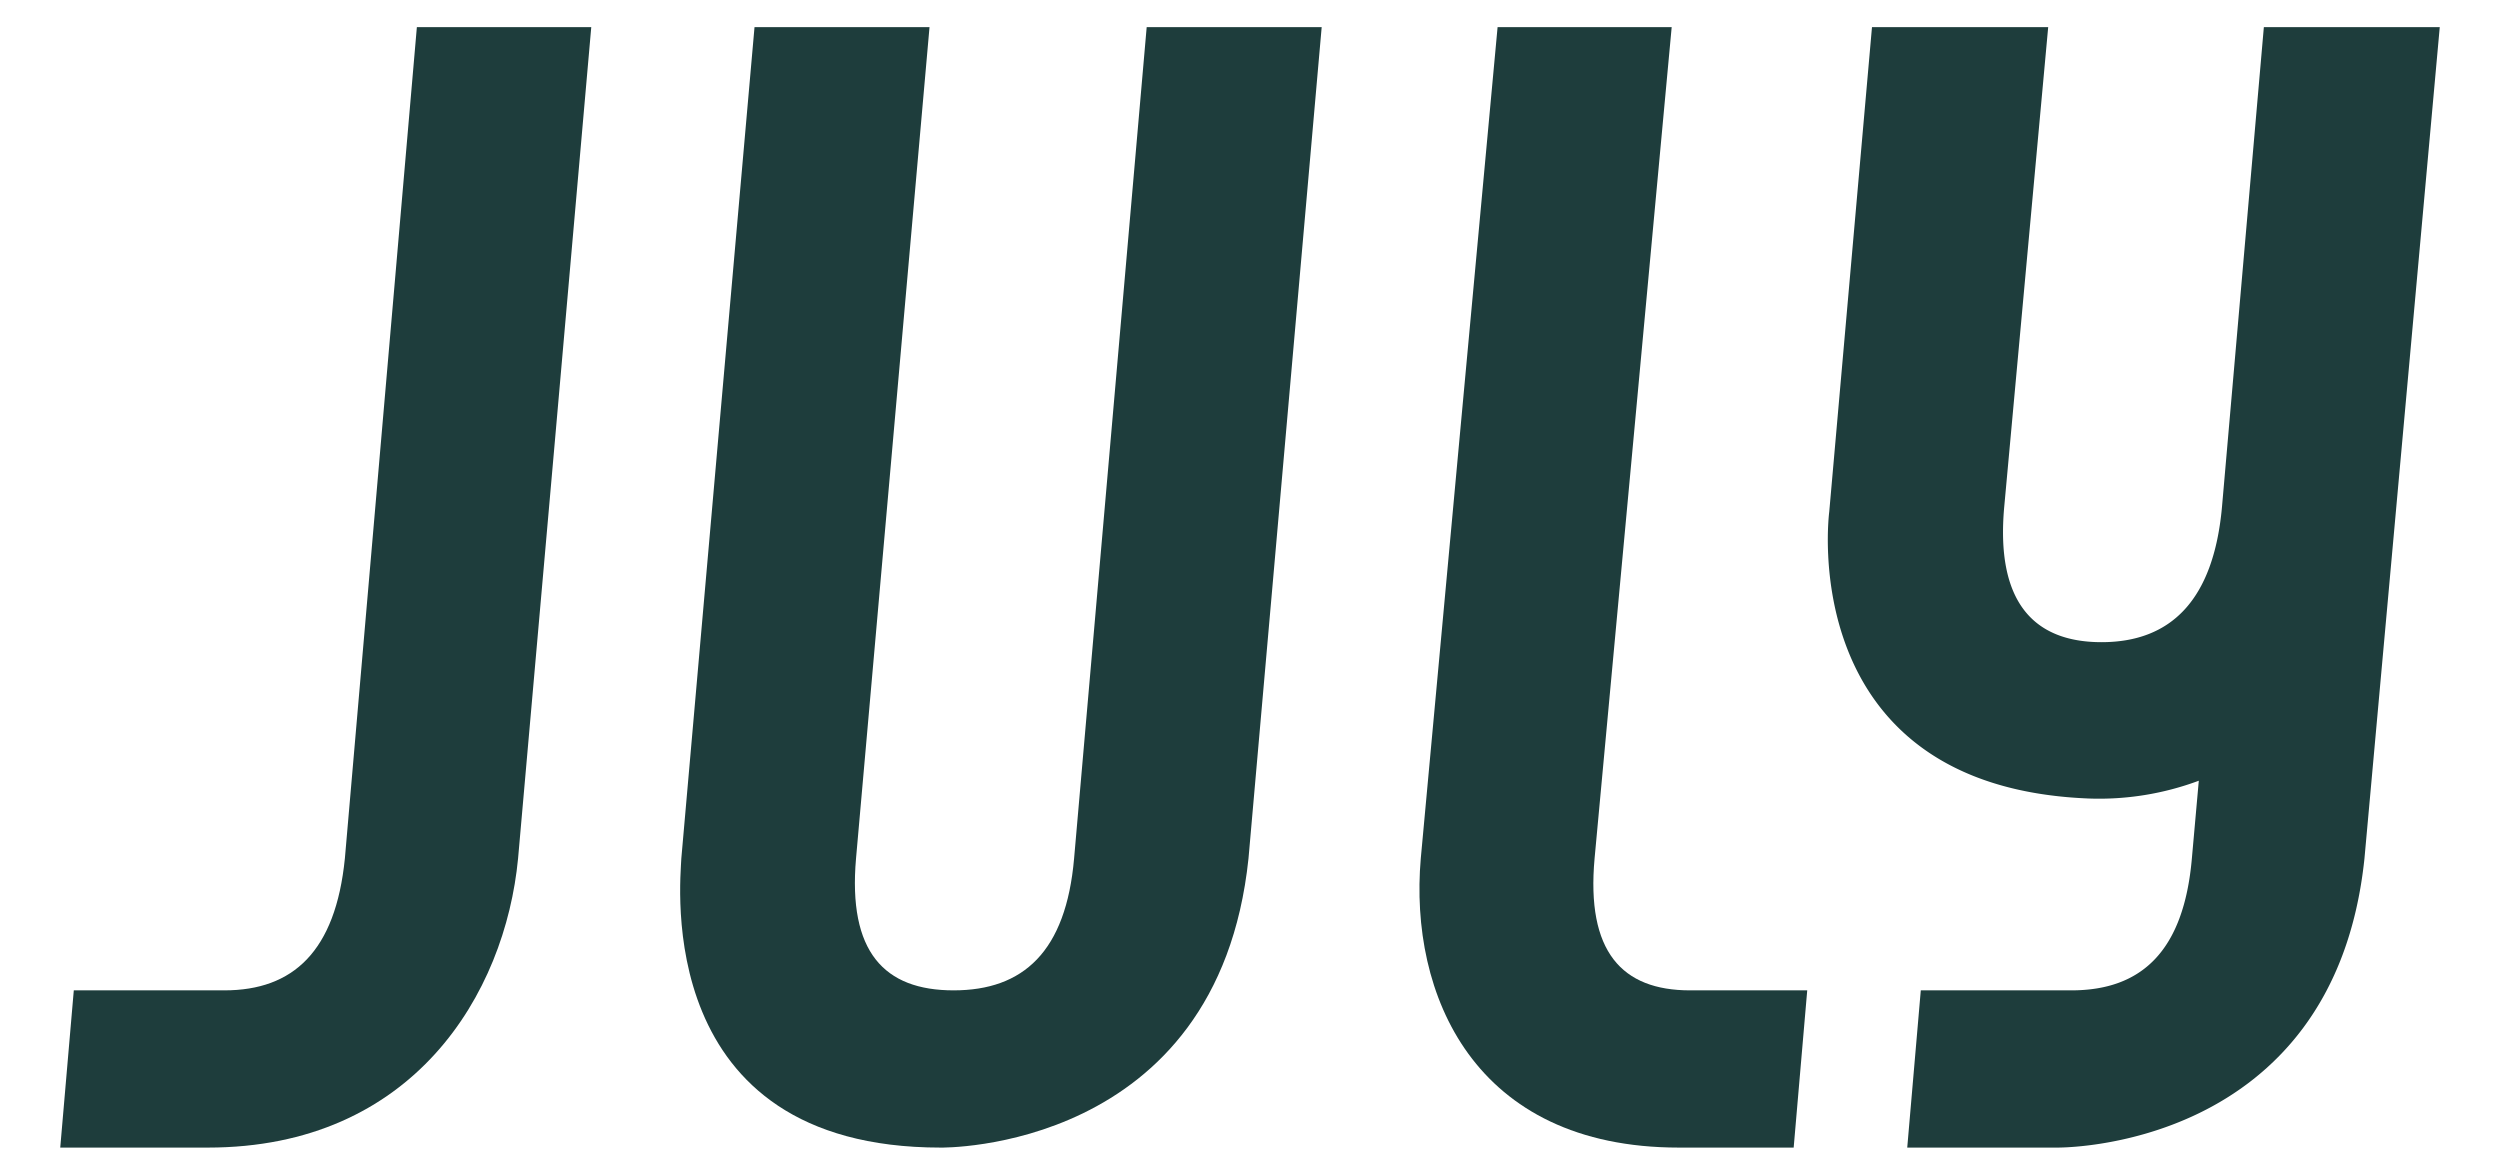
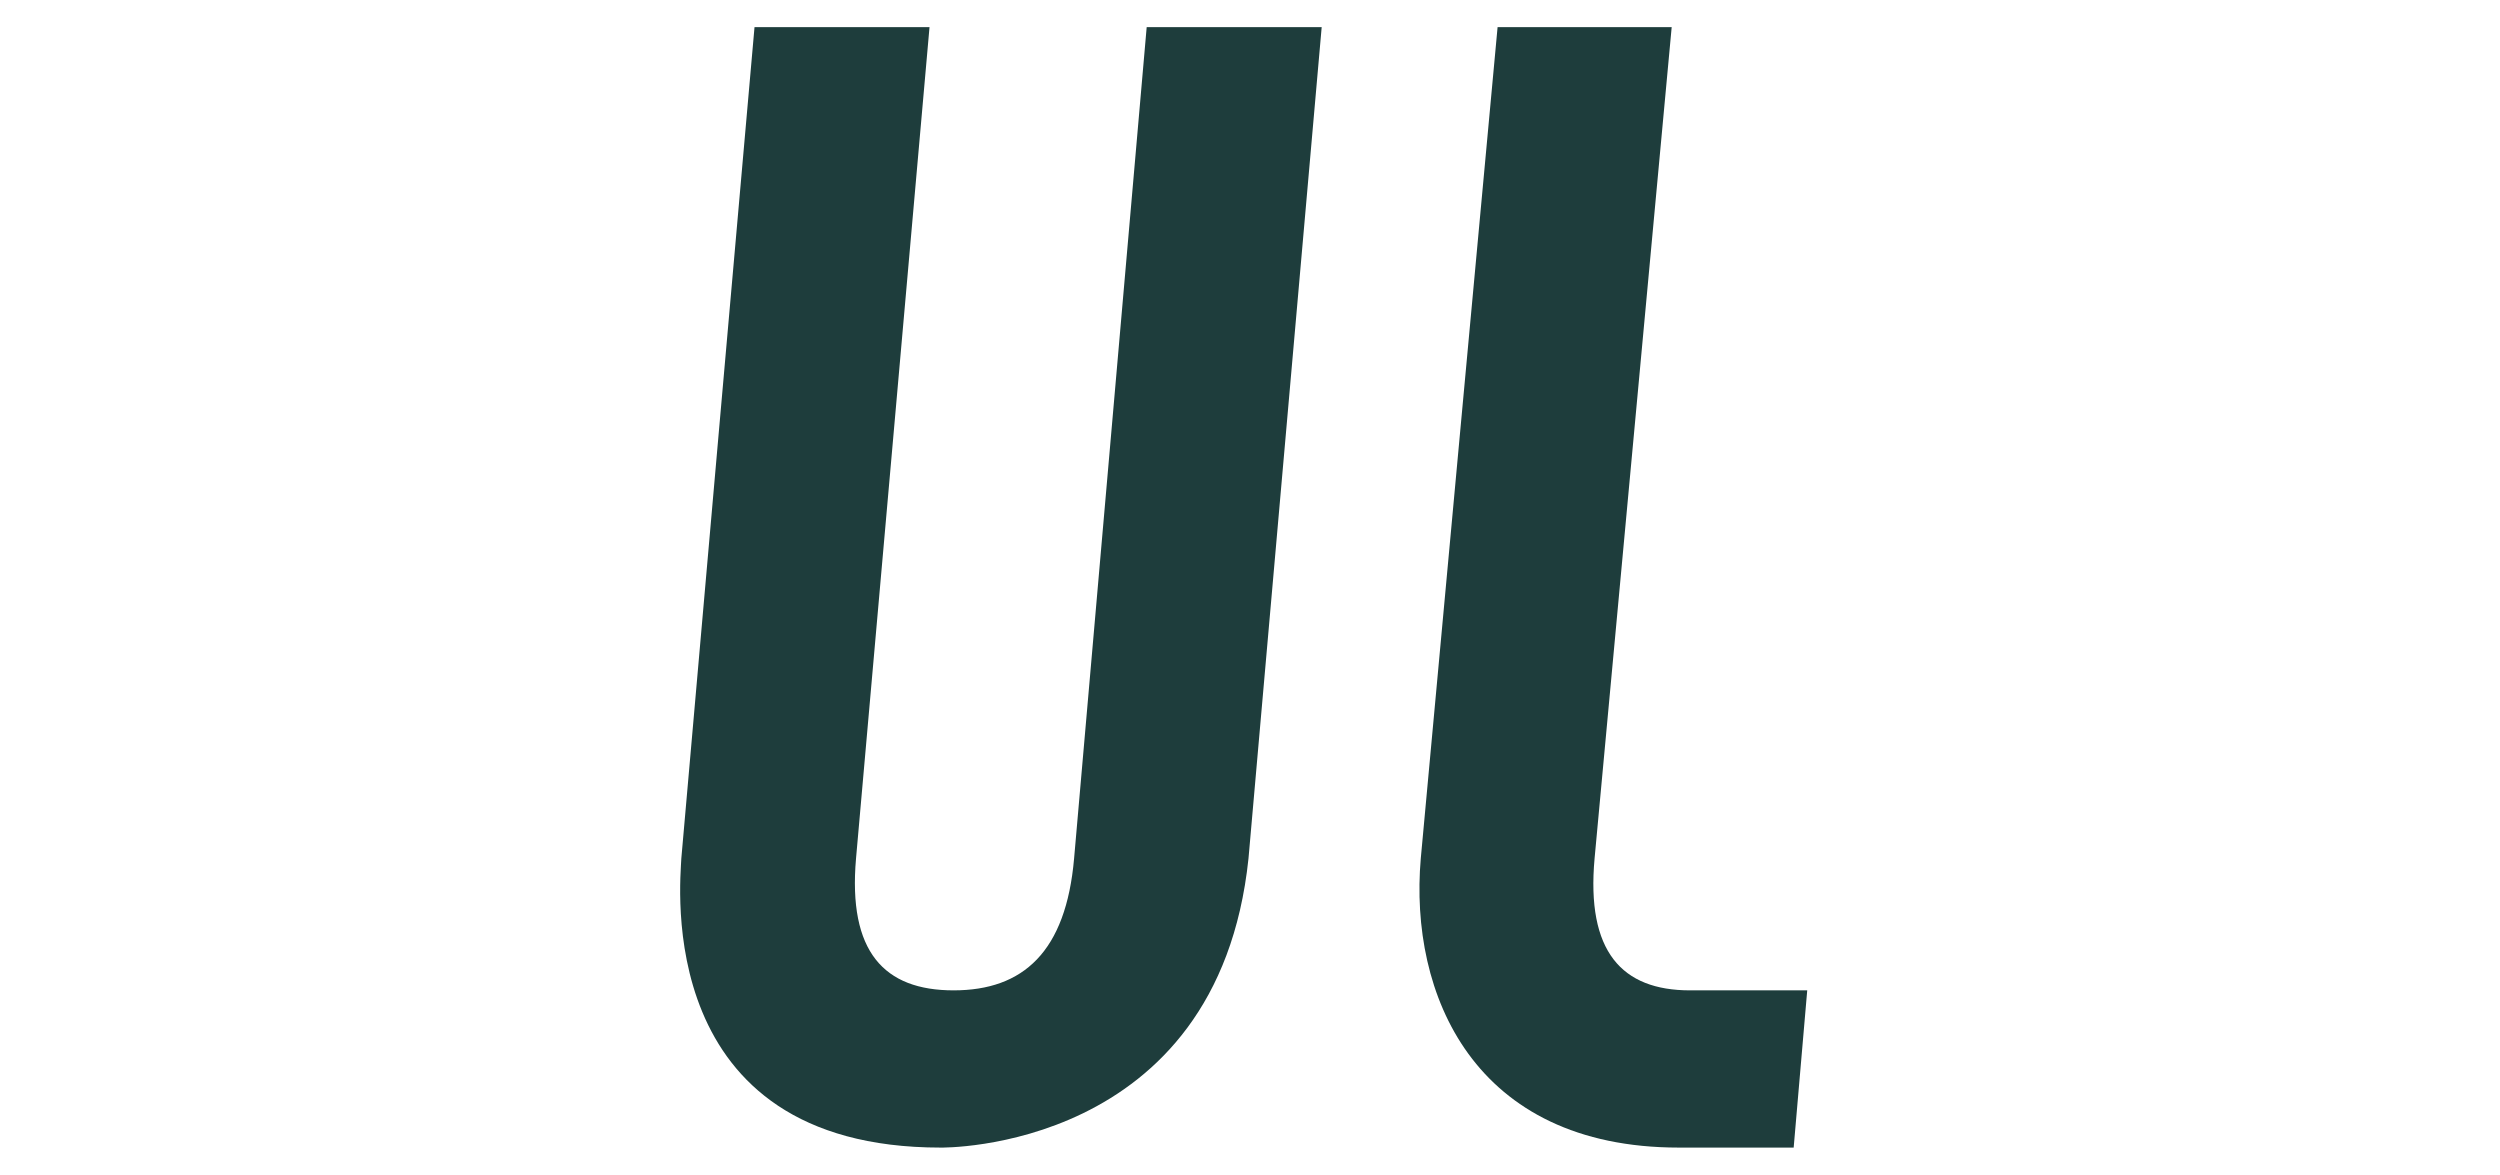
<svg xmlns="http://www.w3.org/2000/svg" id="Layer_1" data-name="Layer 1" viewBox="0 0 83 39">
  <defs>
    <style>.cls-1{fill:#1e3d3c;}</style>
  </defs>
-   <path class="cls-1" d="M6.9,38.1H2l.45-5.22h5c2.28,0,3.69-1.29,4-4.38L13.84.9h5.79s-2.4,27.33-2.43,27.6C16.77,33,13.72,38.1,6.9,38.1Z" />
  <path class="cls-1" d="M55.74,38.1h3.81L60,32.88H56.11c-2.27,0-3.45-1.29-3.17-4.38L55.5.9H49.72s-2.53,27.33-2.55,27.6C46.78,33,48.92,38.1,55.74,38.1Z" />
-   <path class="cls-1" d="M81,.9H75.16L73.77,16.83c-.28,3.1-1.7,4.49-4,4.49s-3.51-1.39-3.23-4.49L68,.9H62.15L60.73,17s-1.2,9.11,8.6,9.51A9.47,9.47,0,0,0,73,25.92l-.23,2.58c-.27,3.1-1.69,4.38-4,4.38h-5l-.45,5.22h4.95s9.21.16,10.23-9.6Z" />
  <path class="cls-1" d="M31.23,38.1s9.2.16,10.22-9.6L43.88.9H38.07L35.66,28.5c-.27,3.1-1.69,4.38-4,4.38s-3.51-1.28-3.24-4.38L30.86.9H25.05s-2.4,27.21-2.43,27.6C22.59,29.3,21.64,38.1,31.23,38.1Z" />
</svg>